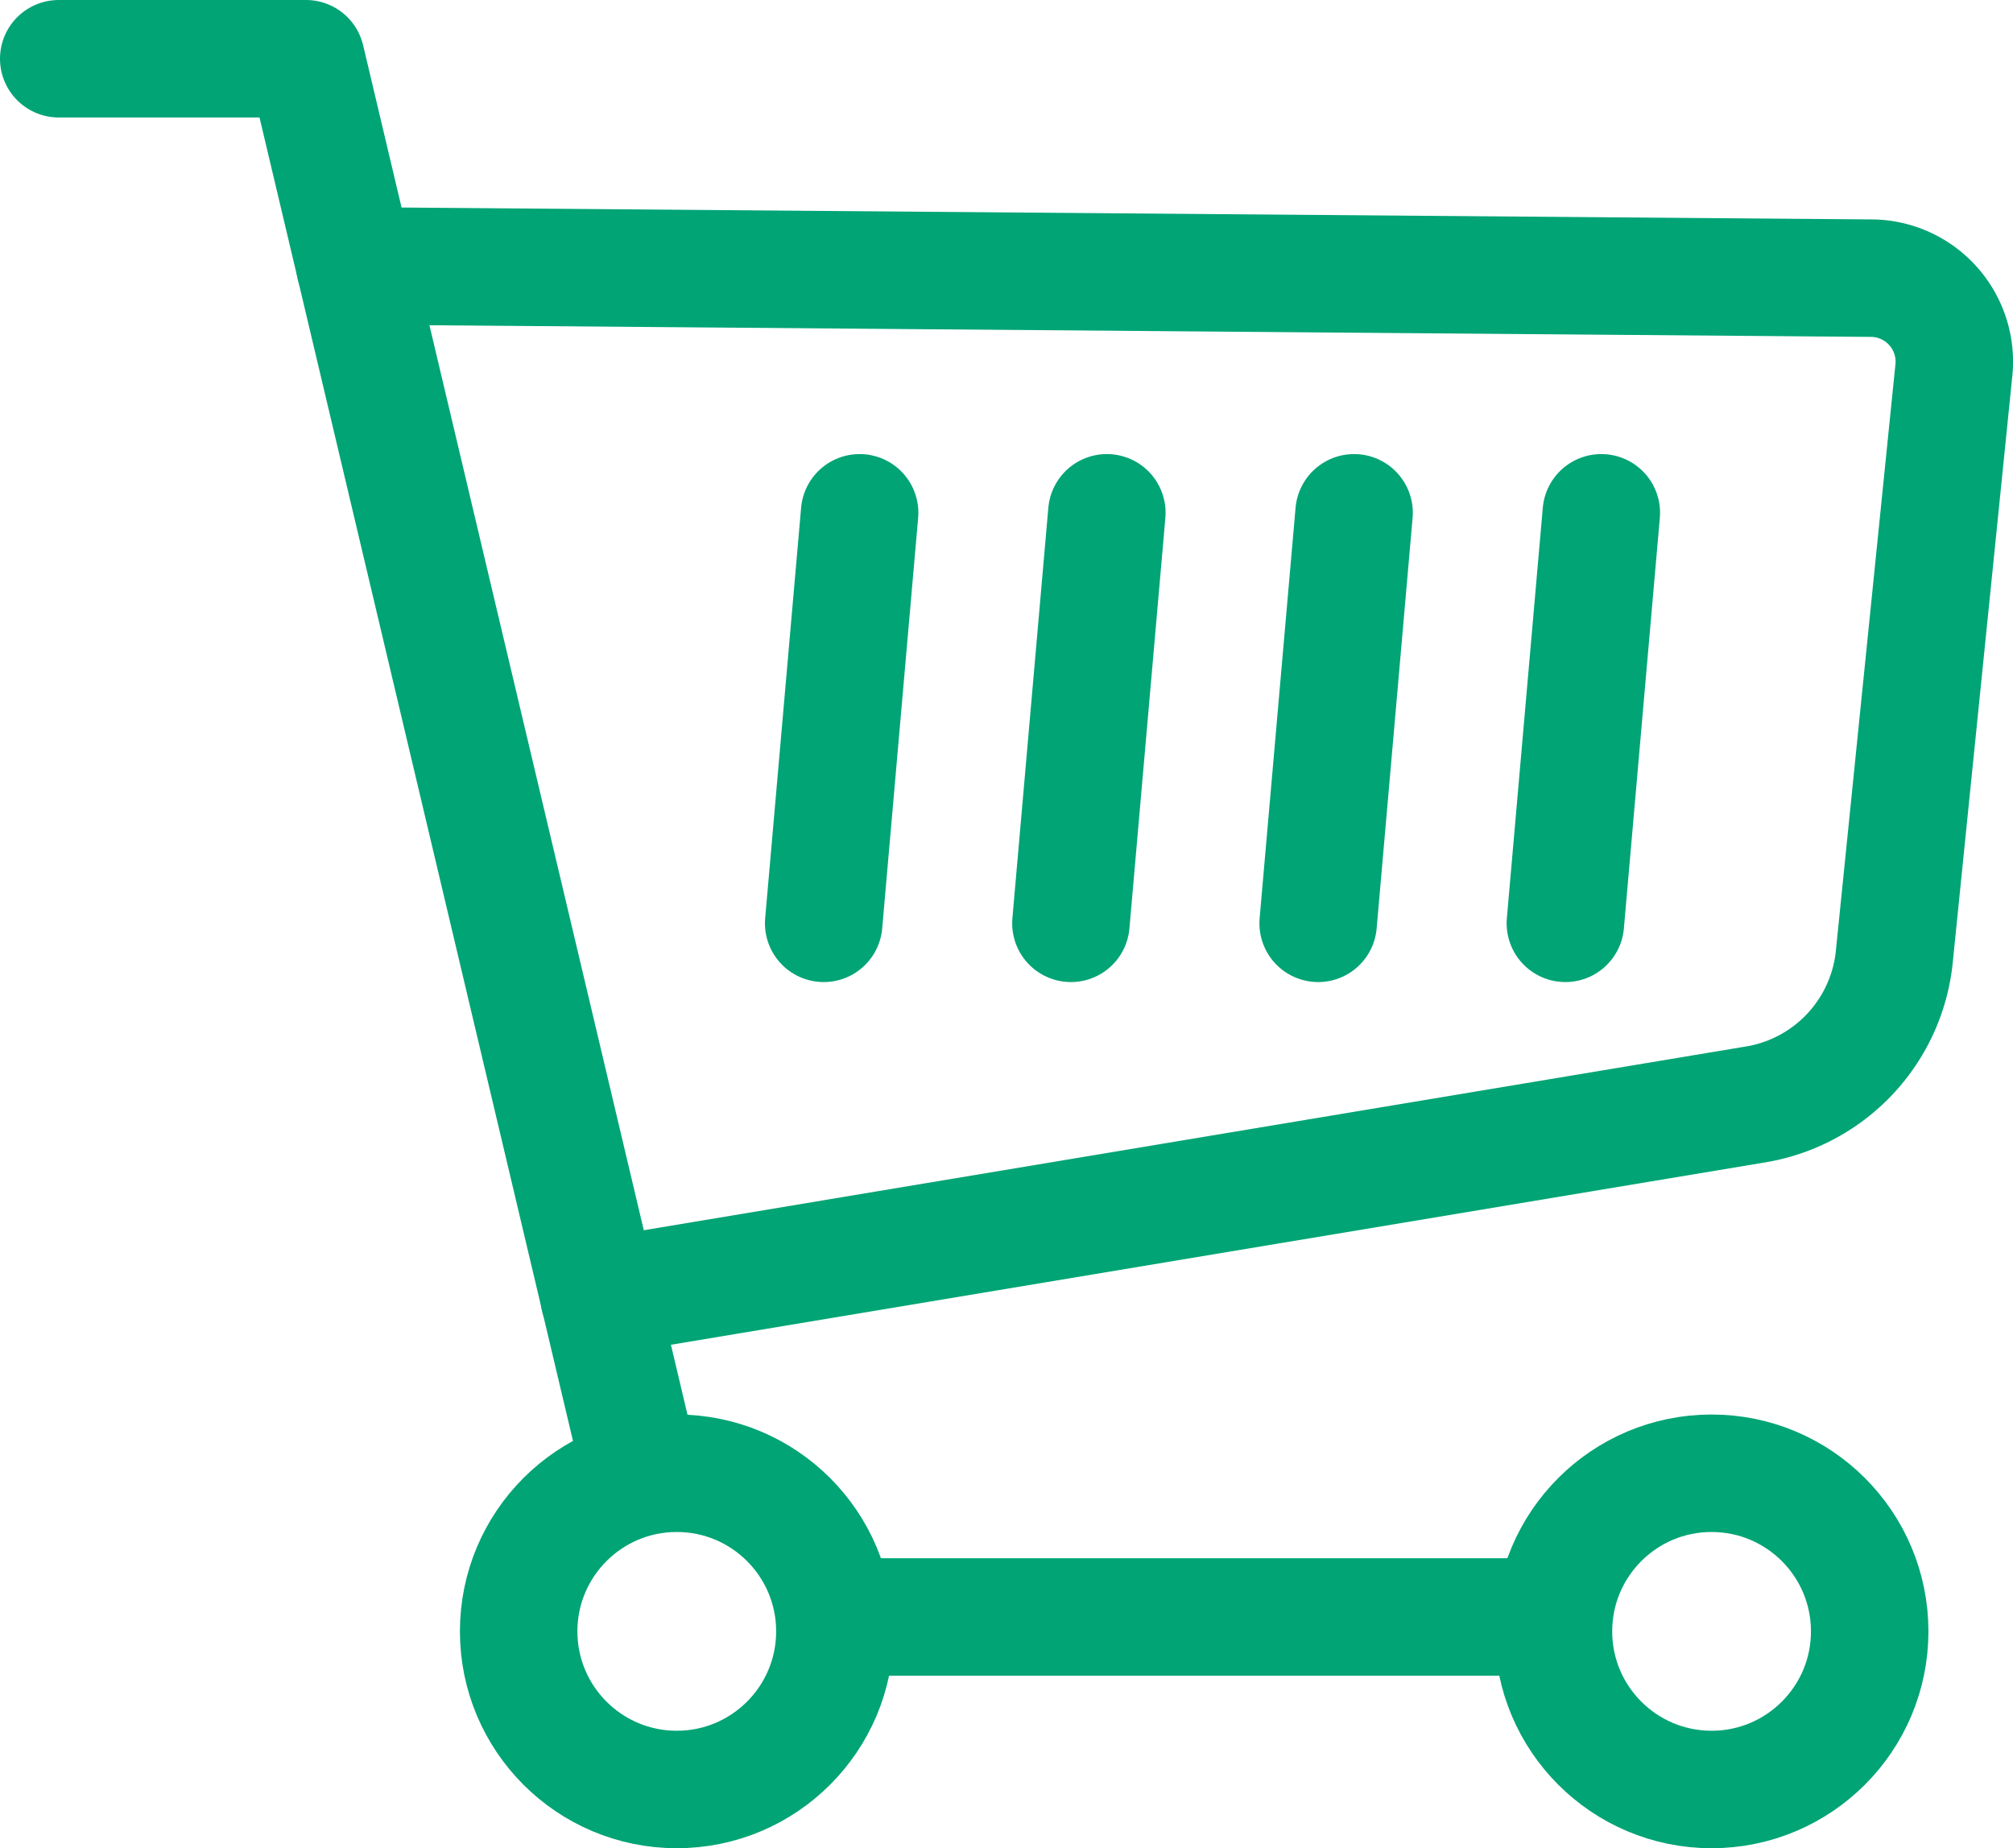
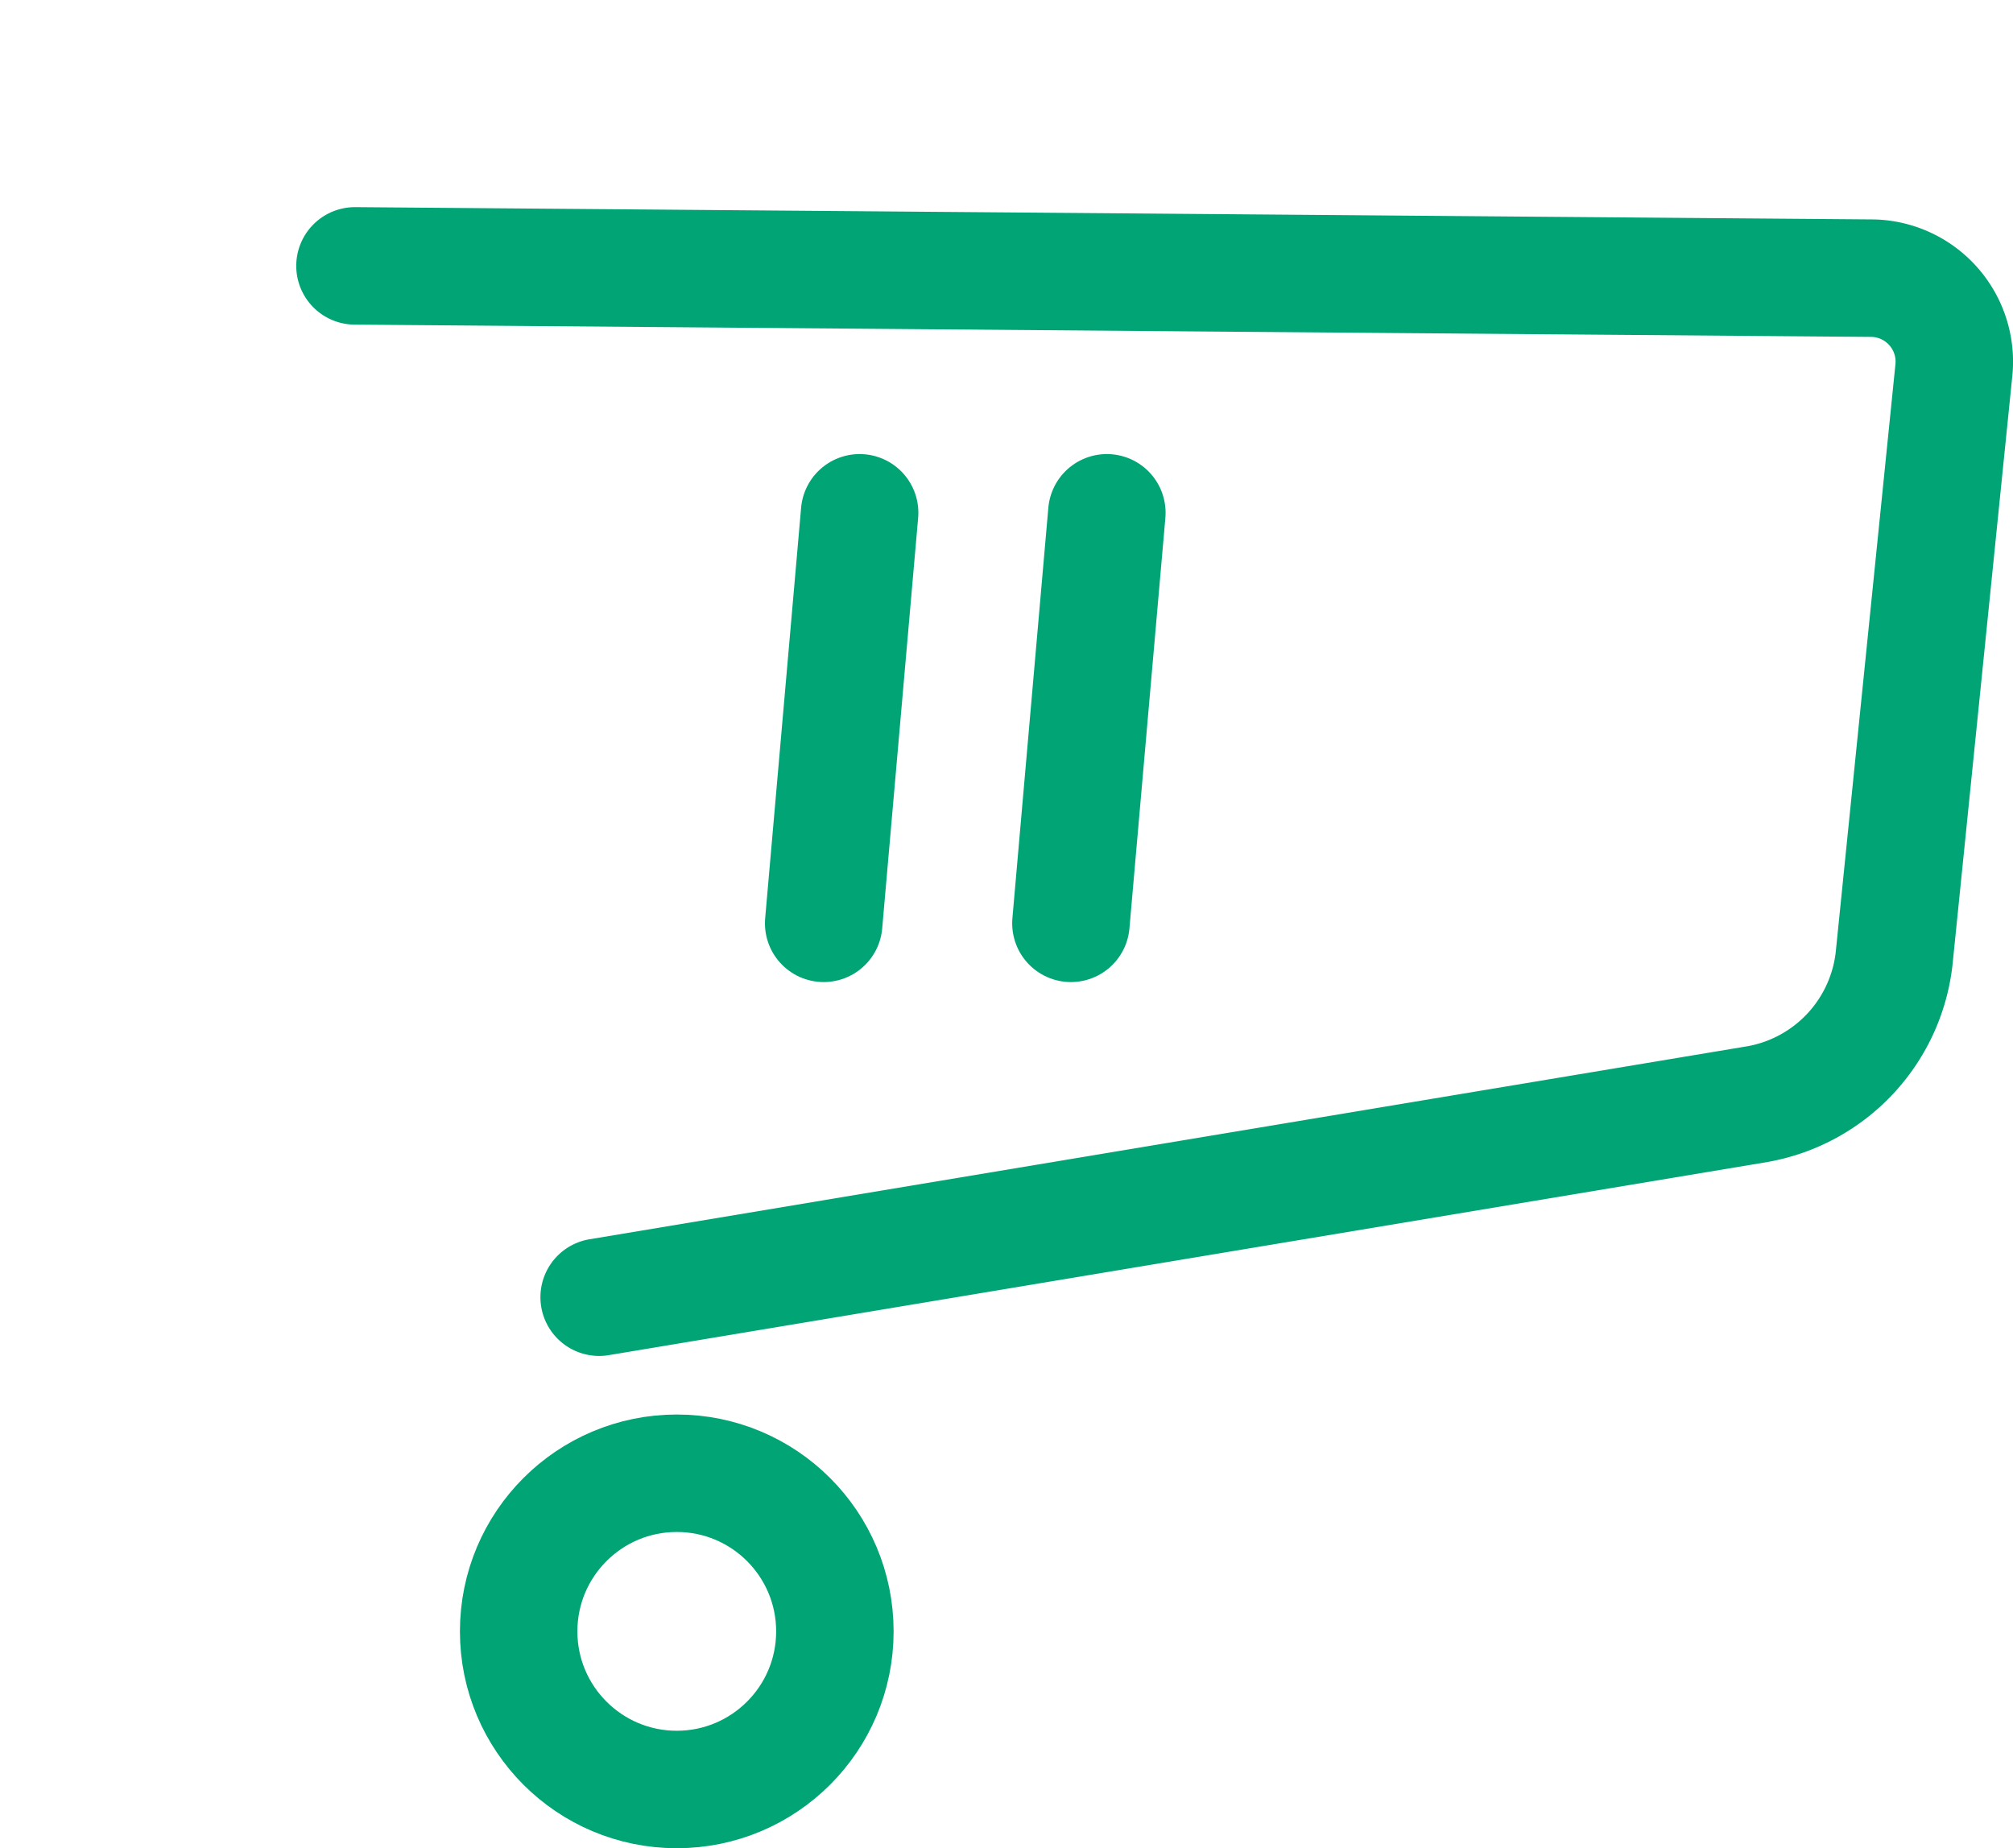
<svg xmlns="http://www.w3.org/2000/svg" width="25.705" height="23.599" viewBox="0 0 25.705 23.599">
  <g transform="translate(0.75 0.75)">
-     <circle cx="2.019" cy="2.019" r="2.019" transform="translate(19.087 18.062)" fill="none" stroke="#00a475" stroke-linecap="round" stroke-linejoin="round" stroke-width="1.5" />
    <circle cx="2.019" cy="2.019" r="2.019" transform="translate(5.873 18.062)" fill="none" stroke="#00a475" stroke-linecap="round" stroke-linejoin="round" stroke-width="1.5" />
-     <line x2="9.177" transform="translate(9.911 19.897)" fill="none" stroke="#00a475" stroke-linecap="round" stroke-linejoin="round" stroke-width="1.5" />
-     <path d="M47,119h3.157l4.251,17.947" transform="translate(-47 -119)" fill="none" stroke="#00a475" stroke-linecap="round" stroke-linejoin="round" stroke-width="1.5" />
    <line y1="5.242" x2="0.459" transform="translate(9.768 5.798)" fill="none" stroke="#00a475" stroke-linecap="round" stroke-linejoin="round" stroke-width="1.5" />
    <line y1="5.242" x2="0.459" transform="translate(12.925 5.798)" fill="none" stroke="#00a475" stroke-linecap="round" stroke-linejoin="round" stroke-width="1.5" />
-     <line y1="5.242" x2="0.459" transform="translate(16.082 5.798)" fill="none" stroke="#00a475" stroke-linecap="round" stroke-linejoin="round" stroke-width="1.5" />
-     <line y1="5.242" x2="0.459" transform="translate(19.239 5.798)" fill="none" stroke="#00a475" stroke-linecap="round" stroke-linejoin="round" stroke-width="1.5" />
    <path d="M54.19,124.026l19.387.157a1.067,1.067,0,0,1,1.028,1.194l-.756,7.443a2.131,2.131,0,0,1-1.741,1.908l-14.8,2.467" transform="translate(-50.407 -121.381)" fill="none" stroke="#00a475" stroke-linecap="round" stroke-linejoin="round" stroke-width="1.5" />
  </g>
</svg>